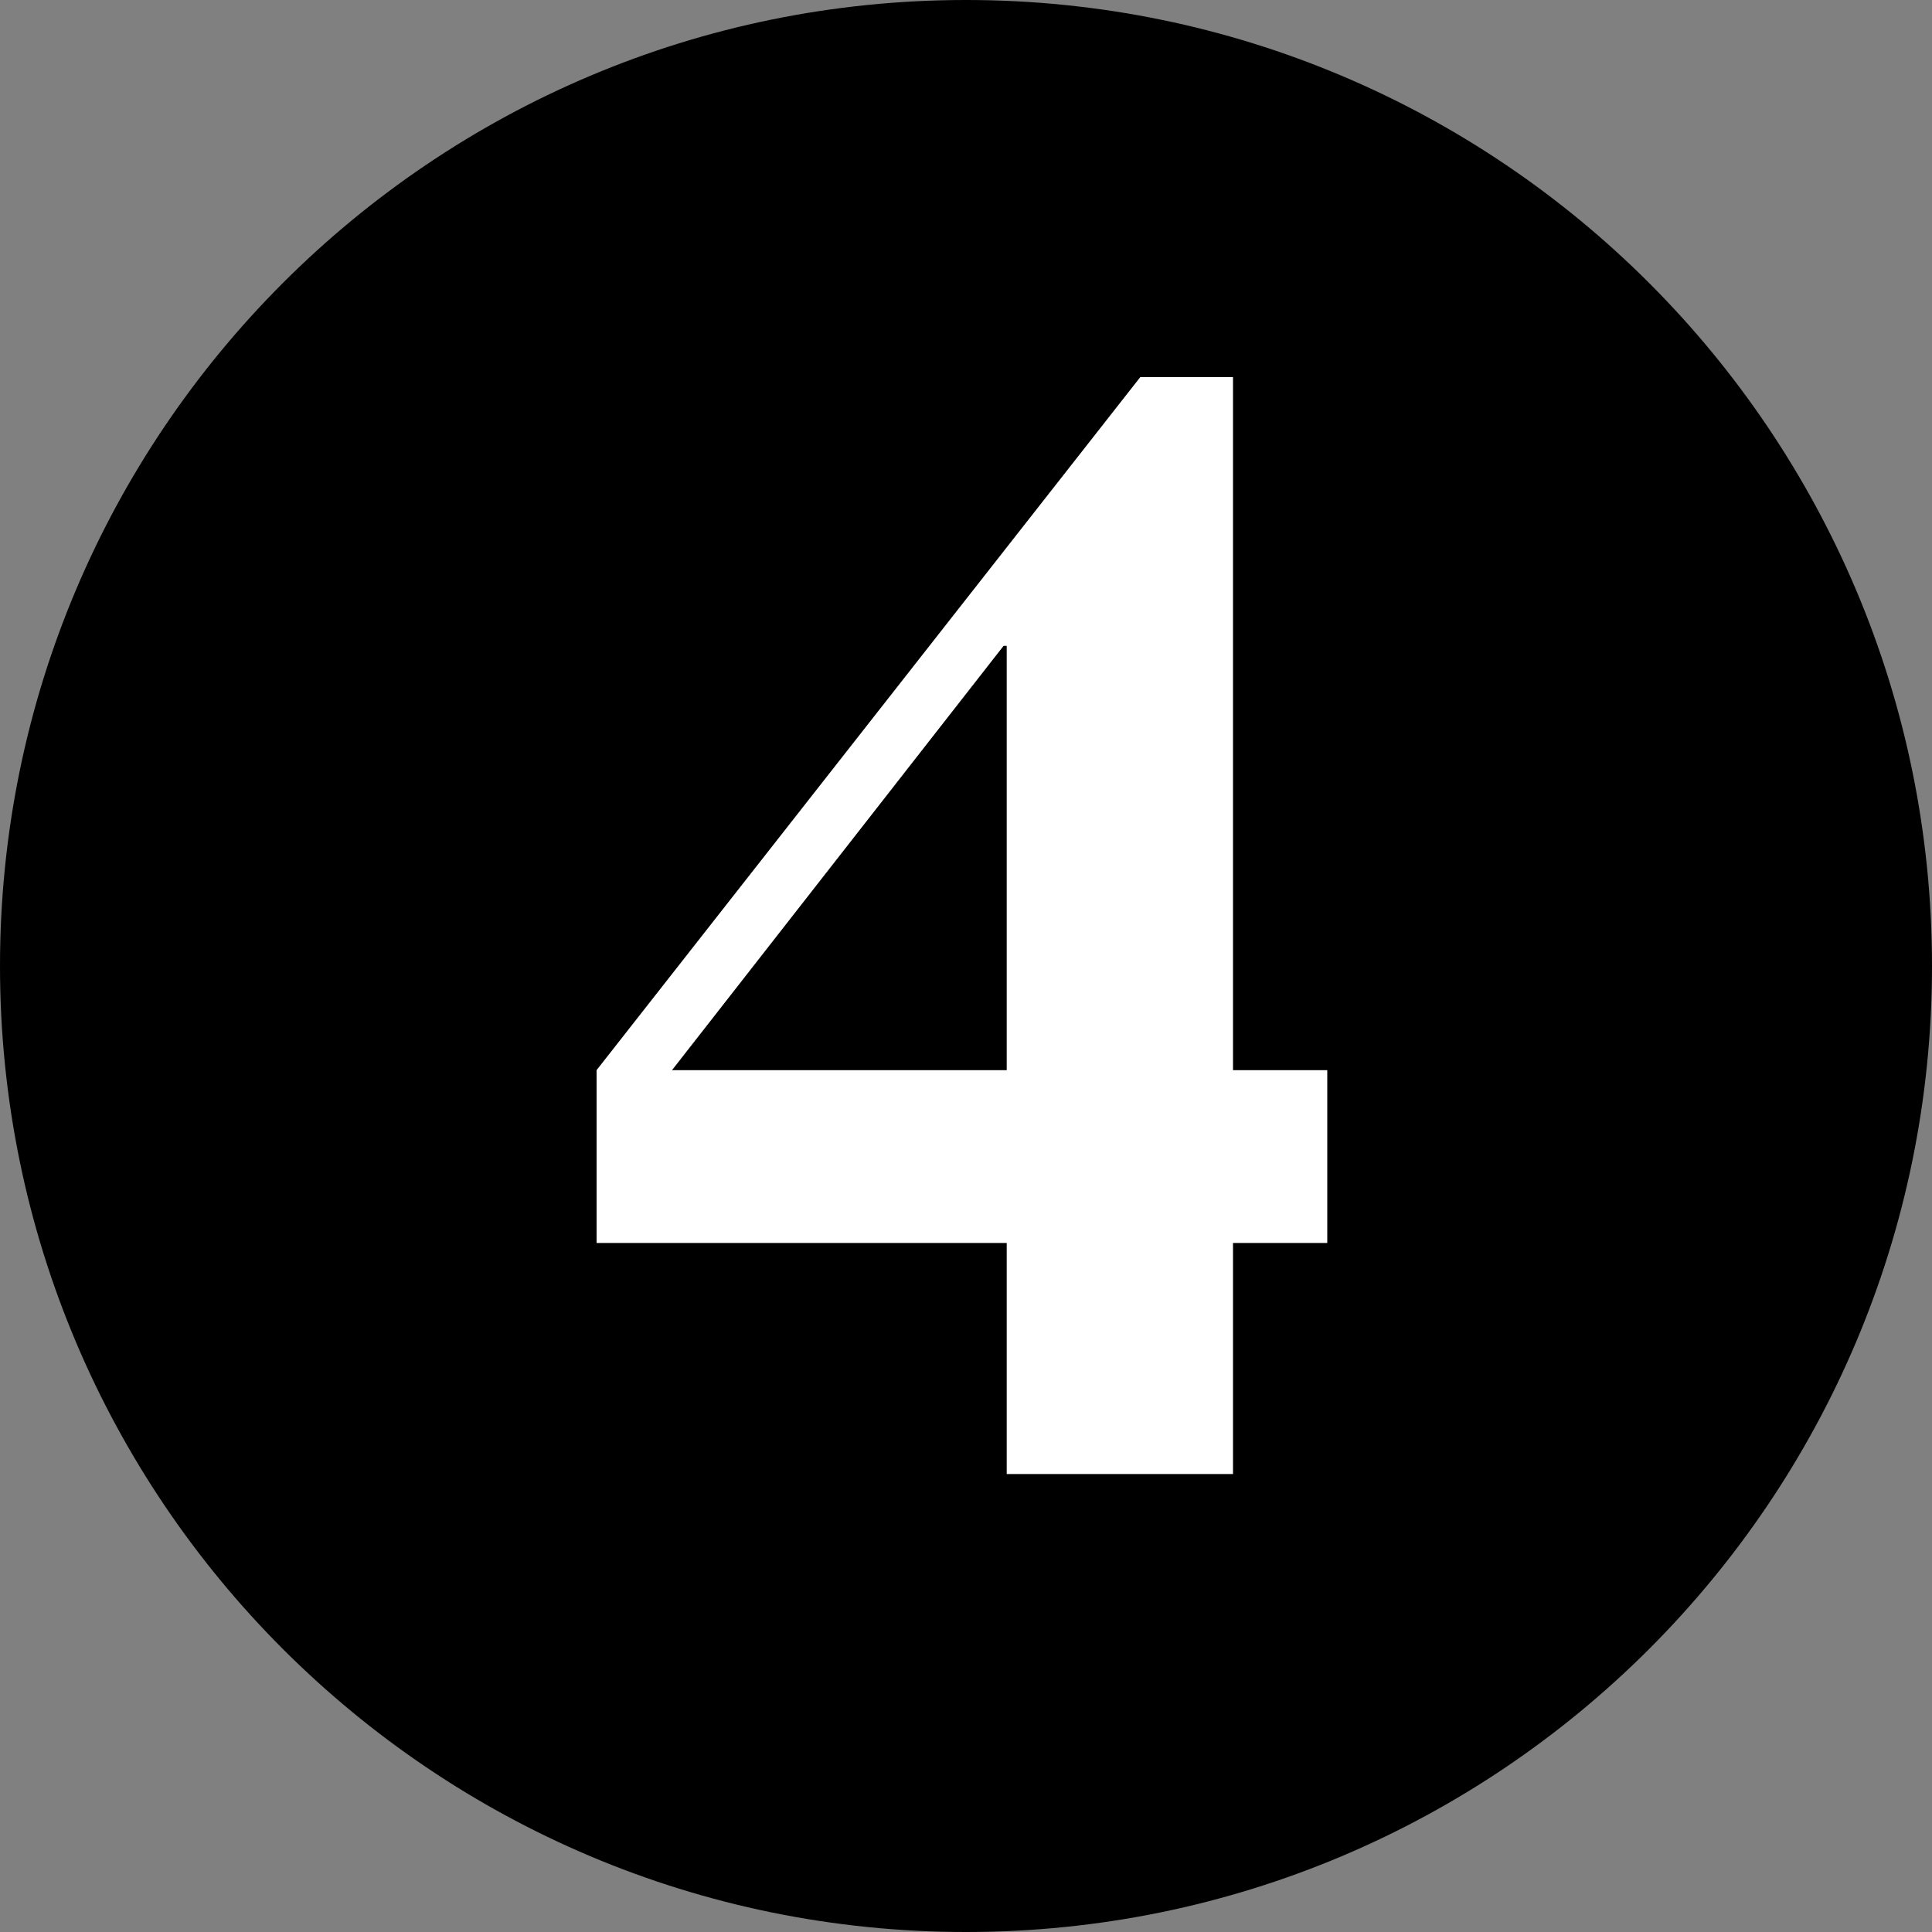
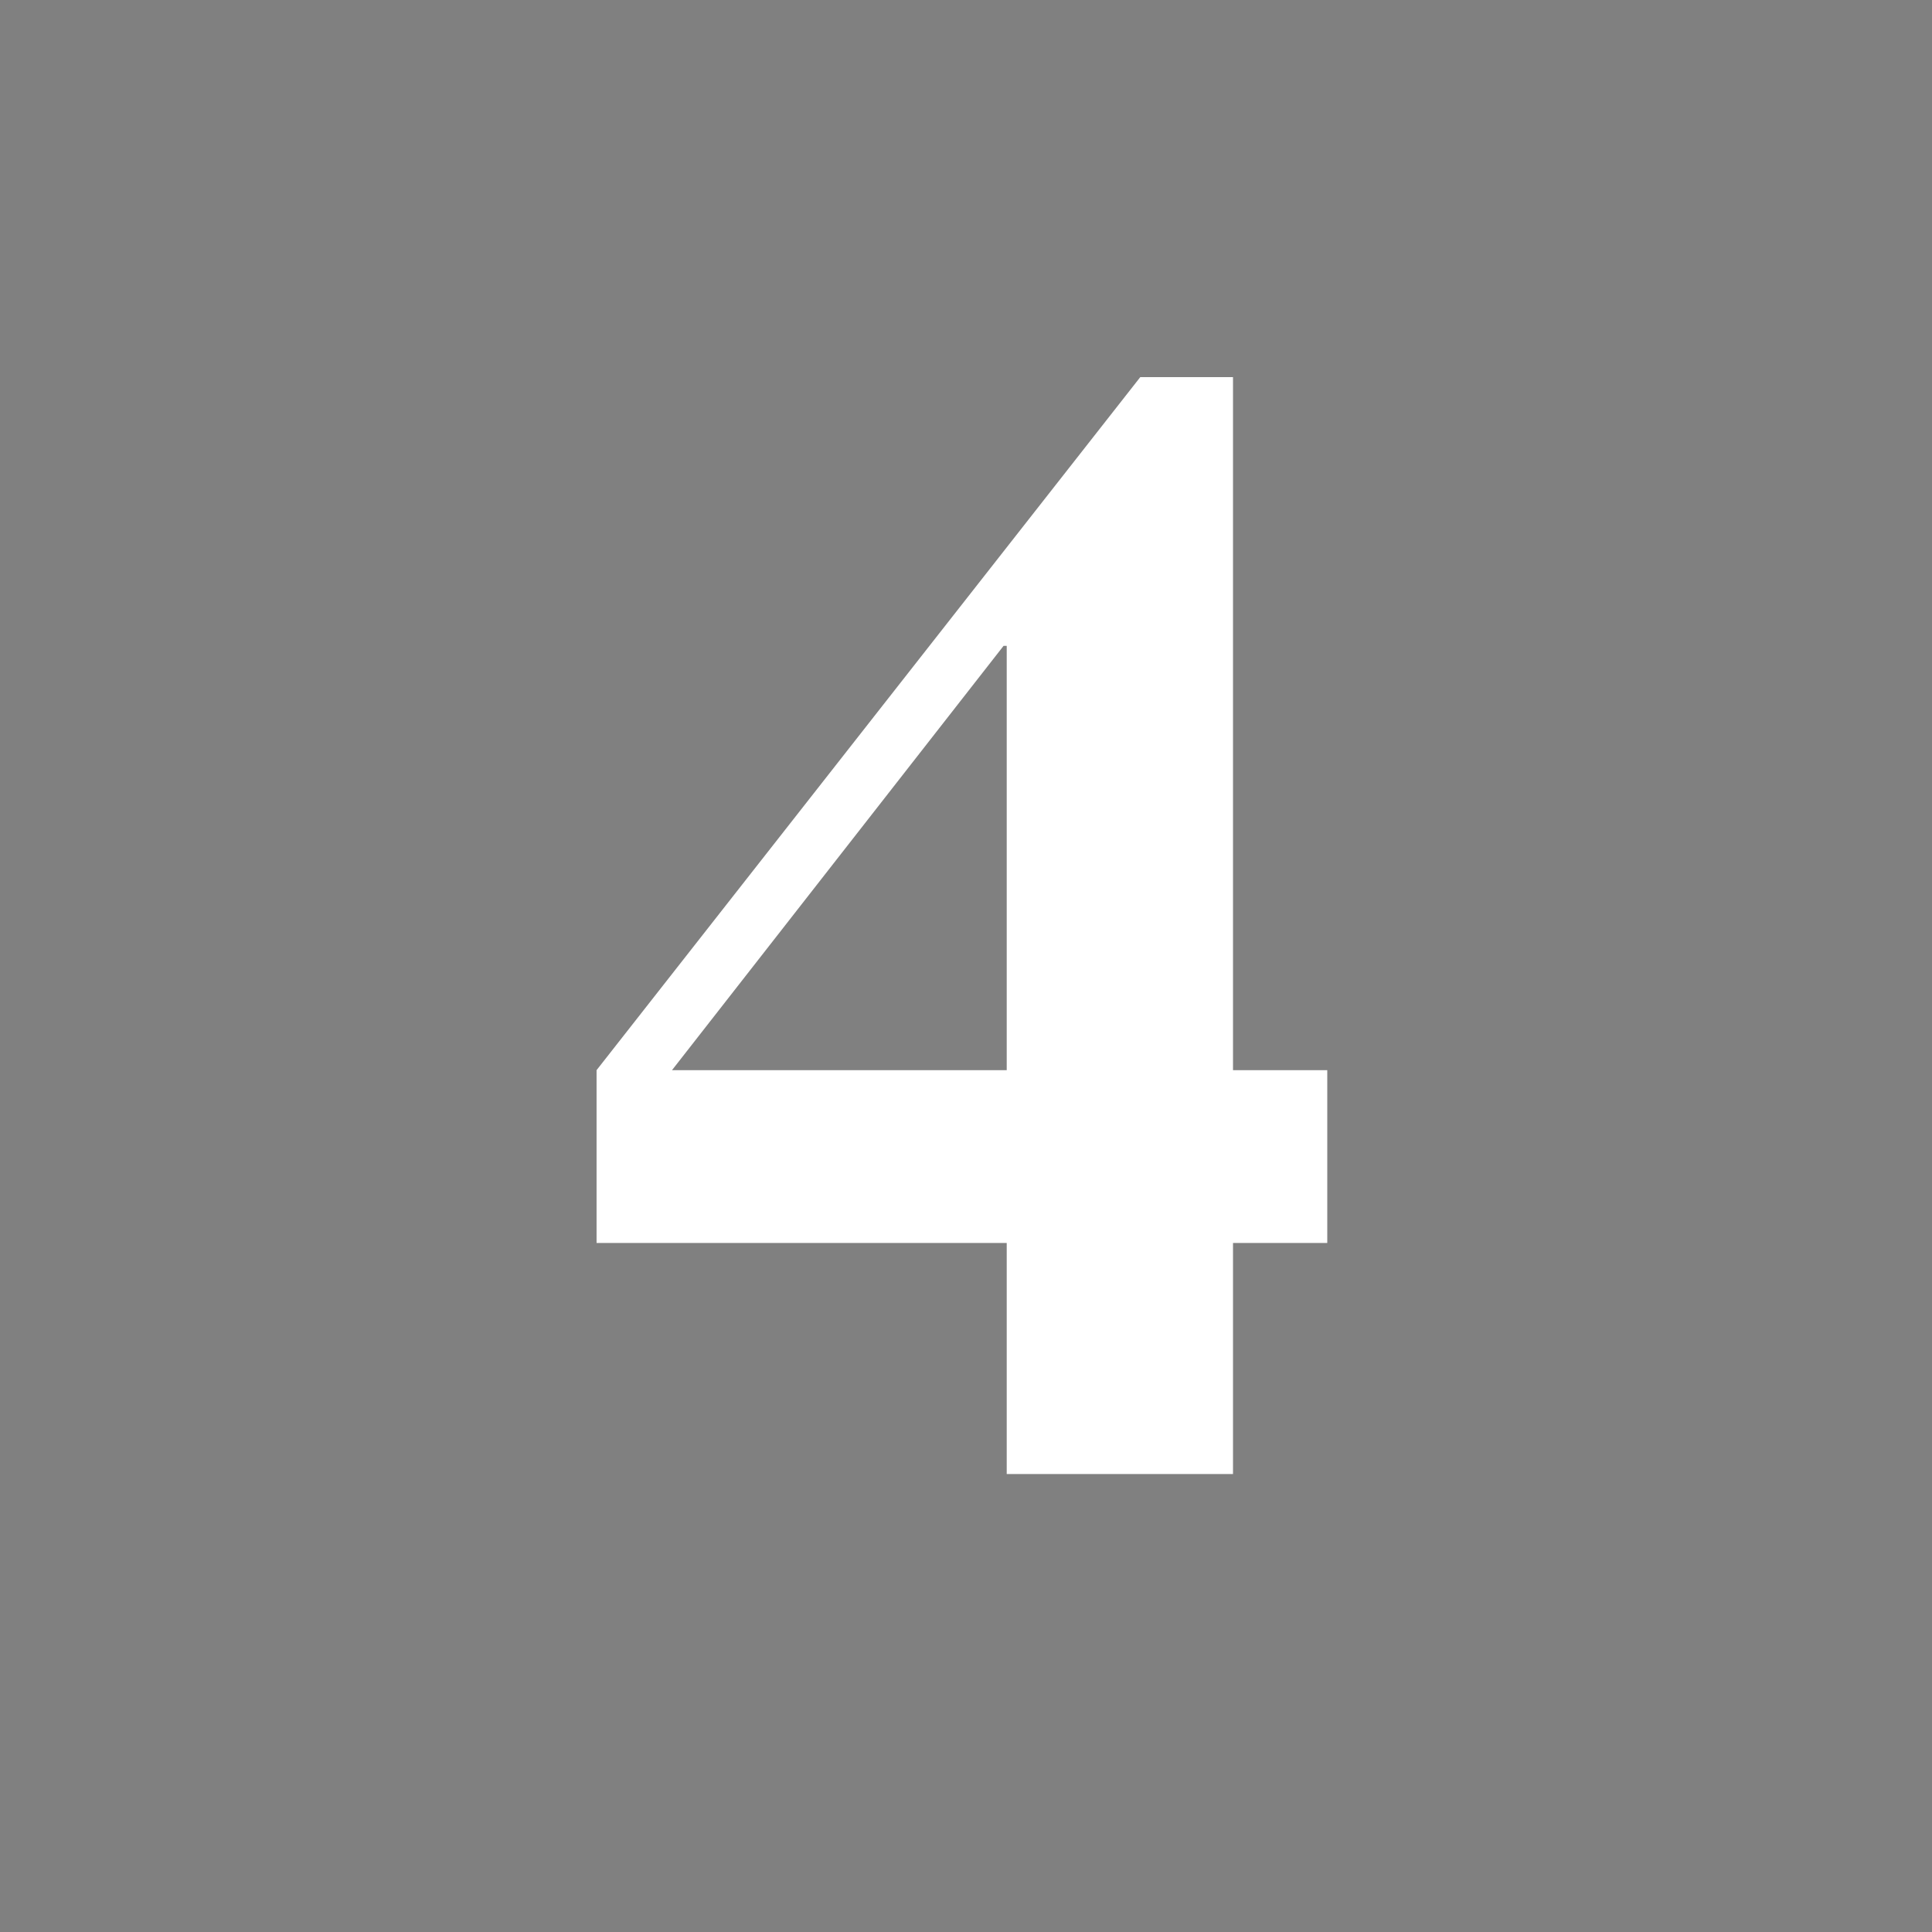
<svg xmlns="http://www.w3.org/2000/svg" width="500" viewBox="0 0 375 375" height="500" preserveAspectRatio="xMidYMid meet">
  <rect x="0" y="0" width="375" height="375" fill="#808080" stroke="none" />
  <defs>
    <g />
    <clipPath id="7a4db45743">
-       <path d="M 187.5 0 C 83.945 0 0 83.945 0 187.5 C 0 291.055 83.945 375 187.5 375 C 291.055 375 375 291.055 375 187.5 C 375 83.945 291.055 0 187.5 0 Z M 187.5 0 " clip-rule="nonzero" />
-     </clipPath>
+       </clipPath>
  </defs>
  <g clip-path="url(#7a4db45743)">
    <rect x="-37.5" width="450" fill="#000000" y="-37.5" height="450" fill-opacity="1" />
  </g>
  <g fill="#ffffff" fill-opacity="1">
    <g transform="translate(111.216, 286.108)">
      <g>
        <path d="M 128.109 -212.906 L 128.109 -78.391 L 146.406 -78.391 L 146.406 -44.844 L 128.109 -44.844 L 128.109 0 L 84.188 0 L 84.188 -44.844 L 4.578 -44.844 L 4.578 -78.391 L 110.109 -212.906 Z M 19.219 -78.391 L 84.188 -78.391 L 84.188 -160.75 L 83.578 -160.75 Z M 19.219 -78.391 " />
      </g>
    </g>
  </g>
</svg>